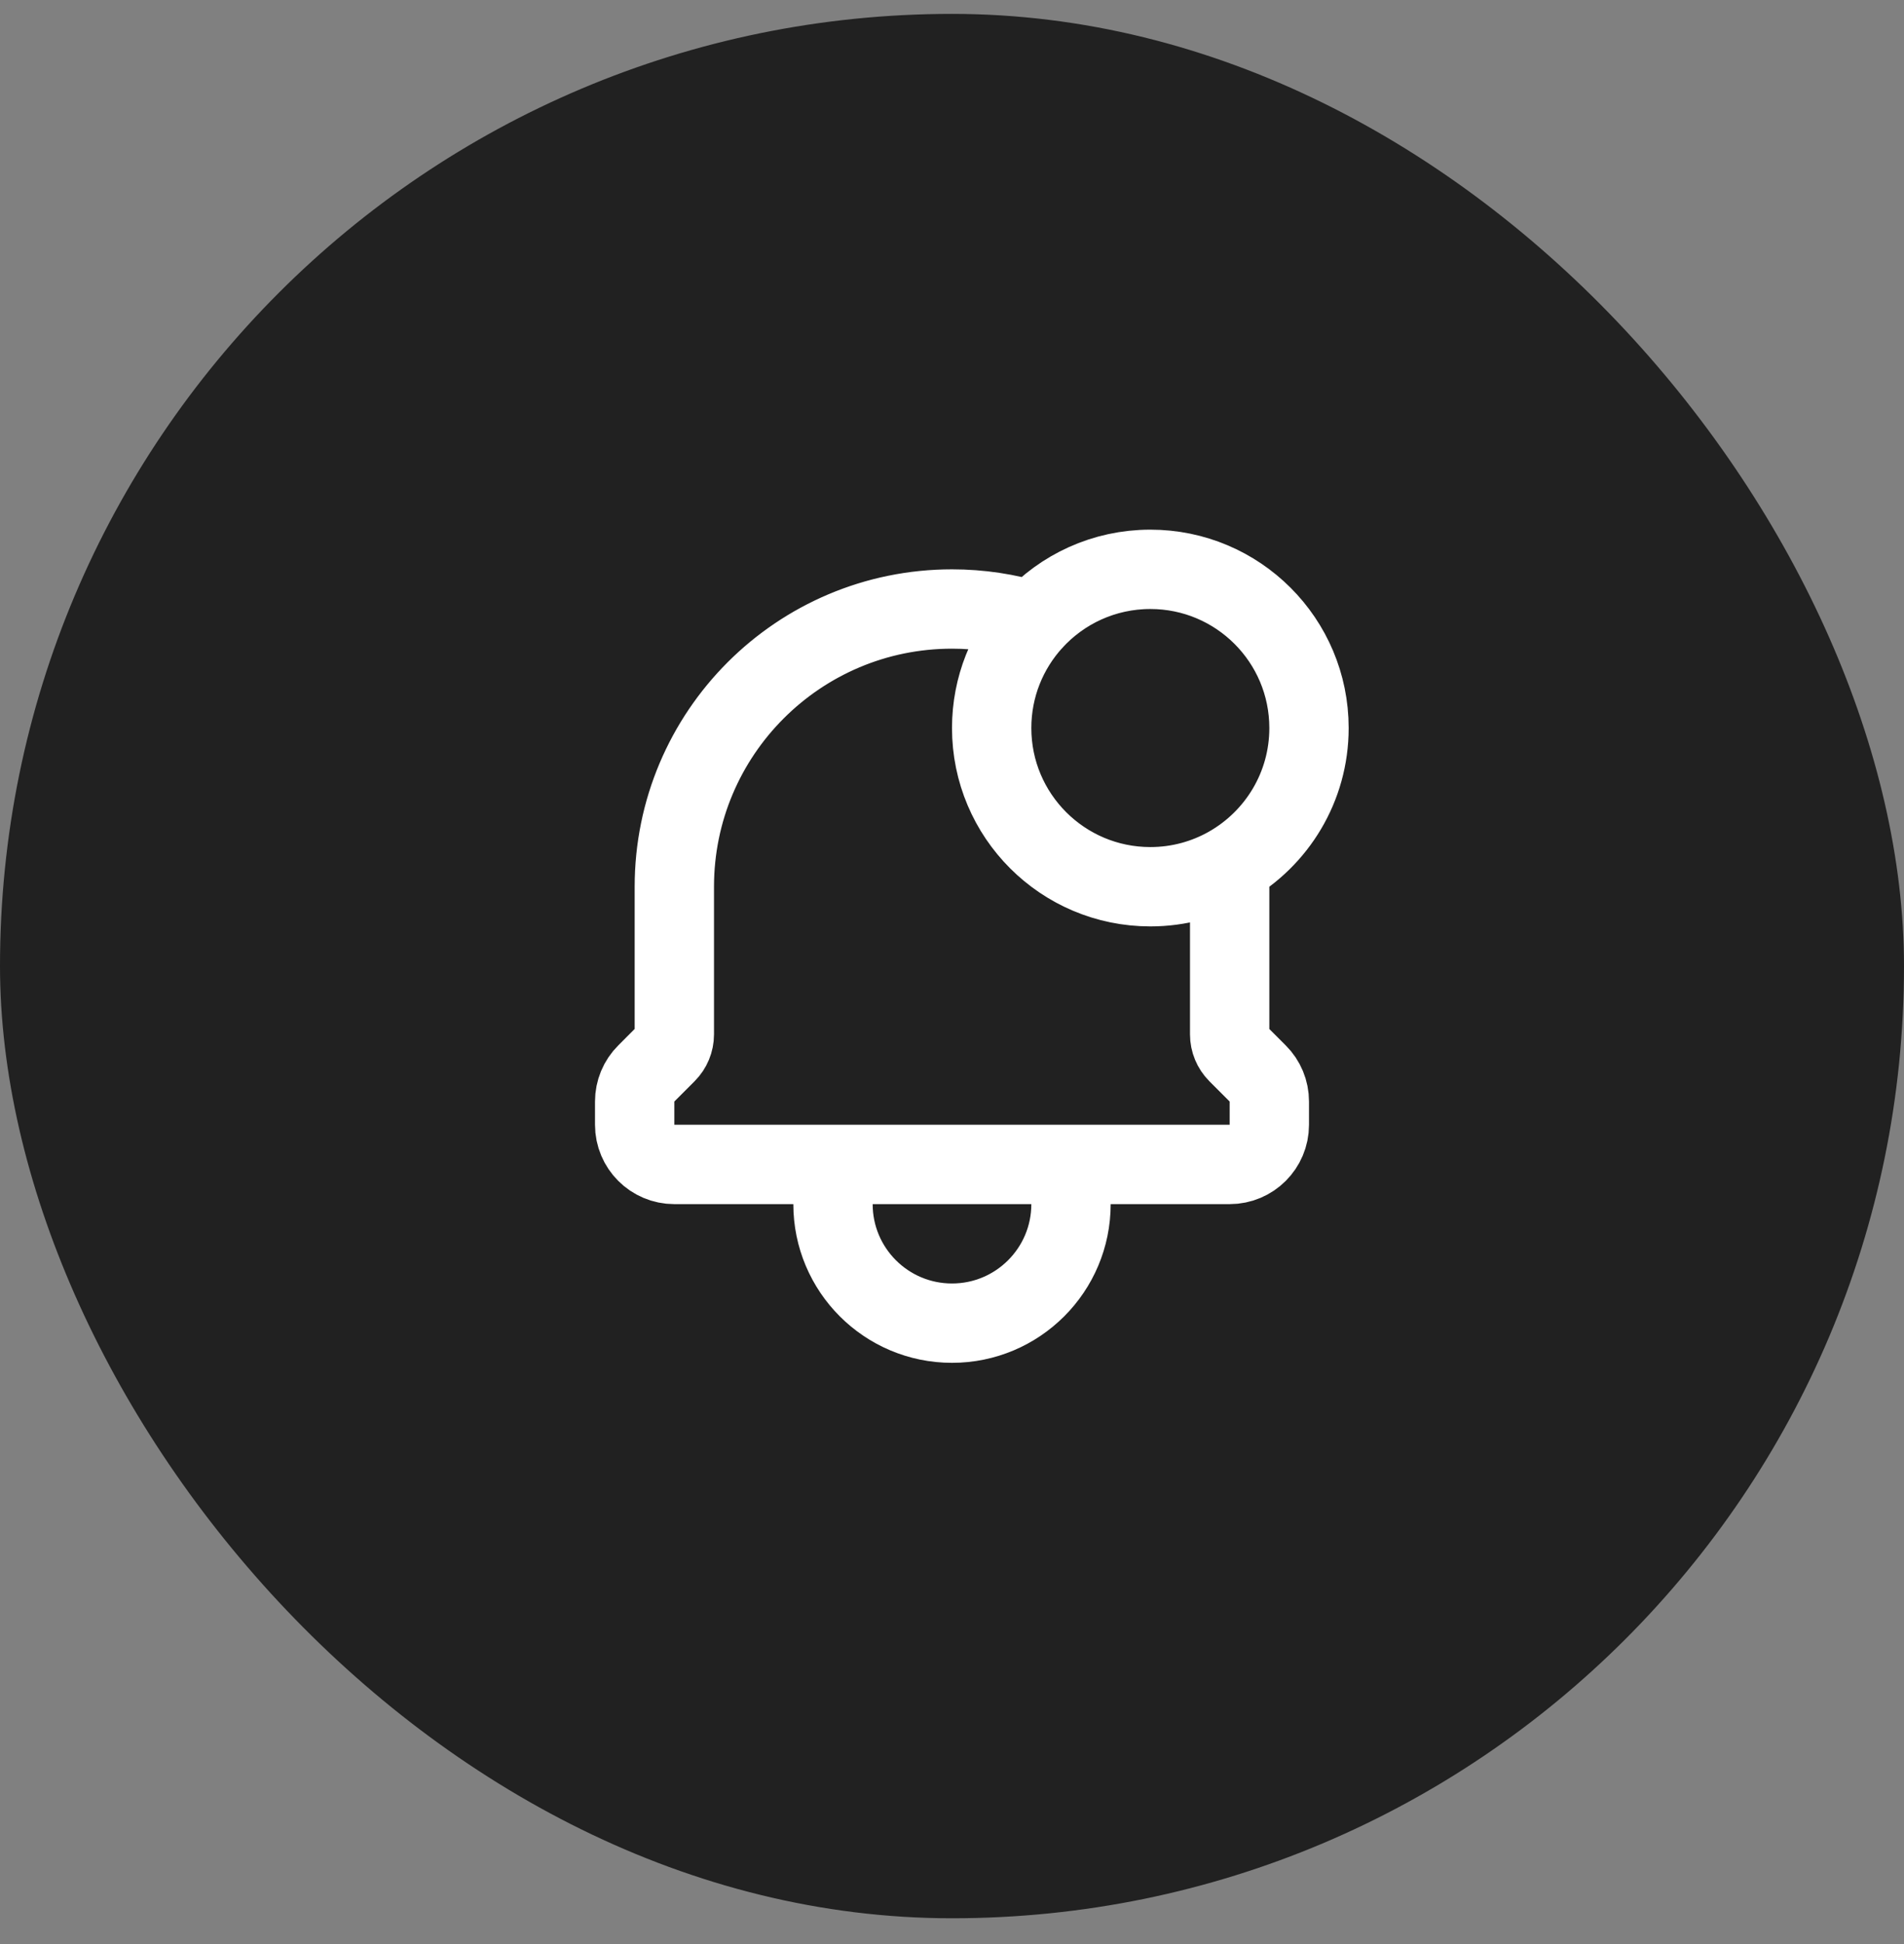
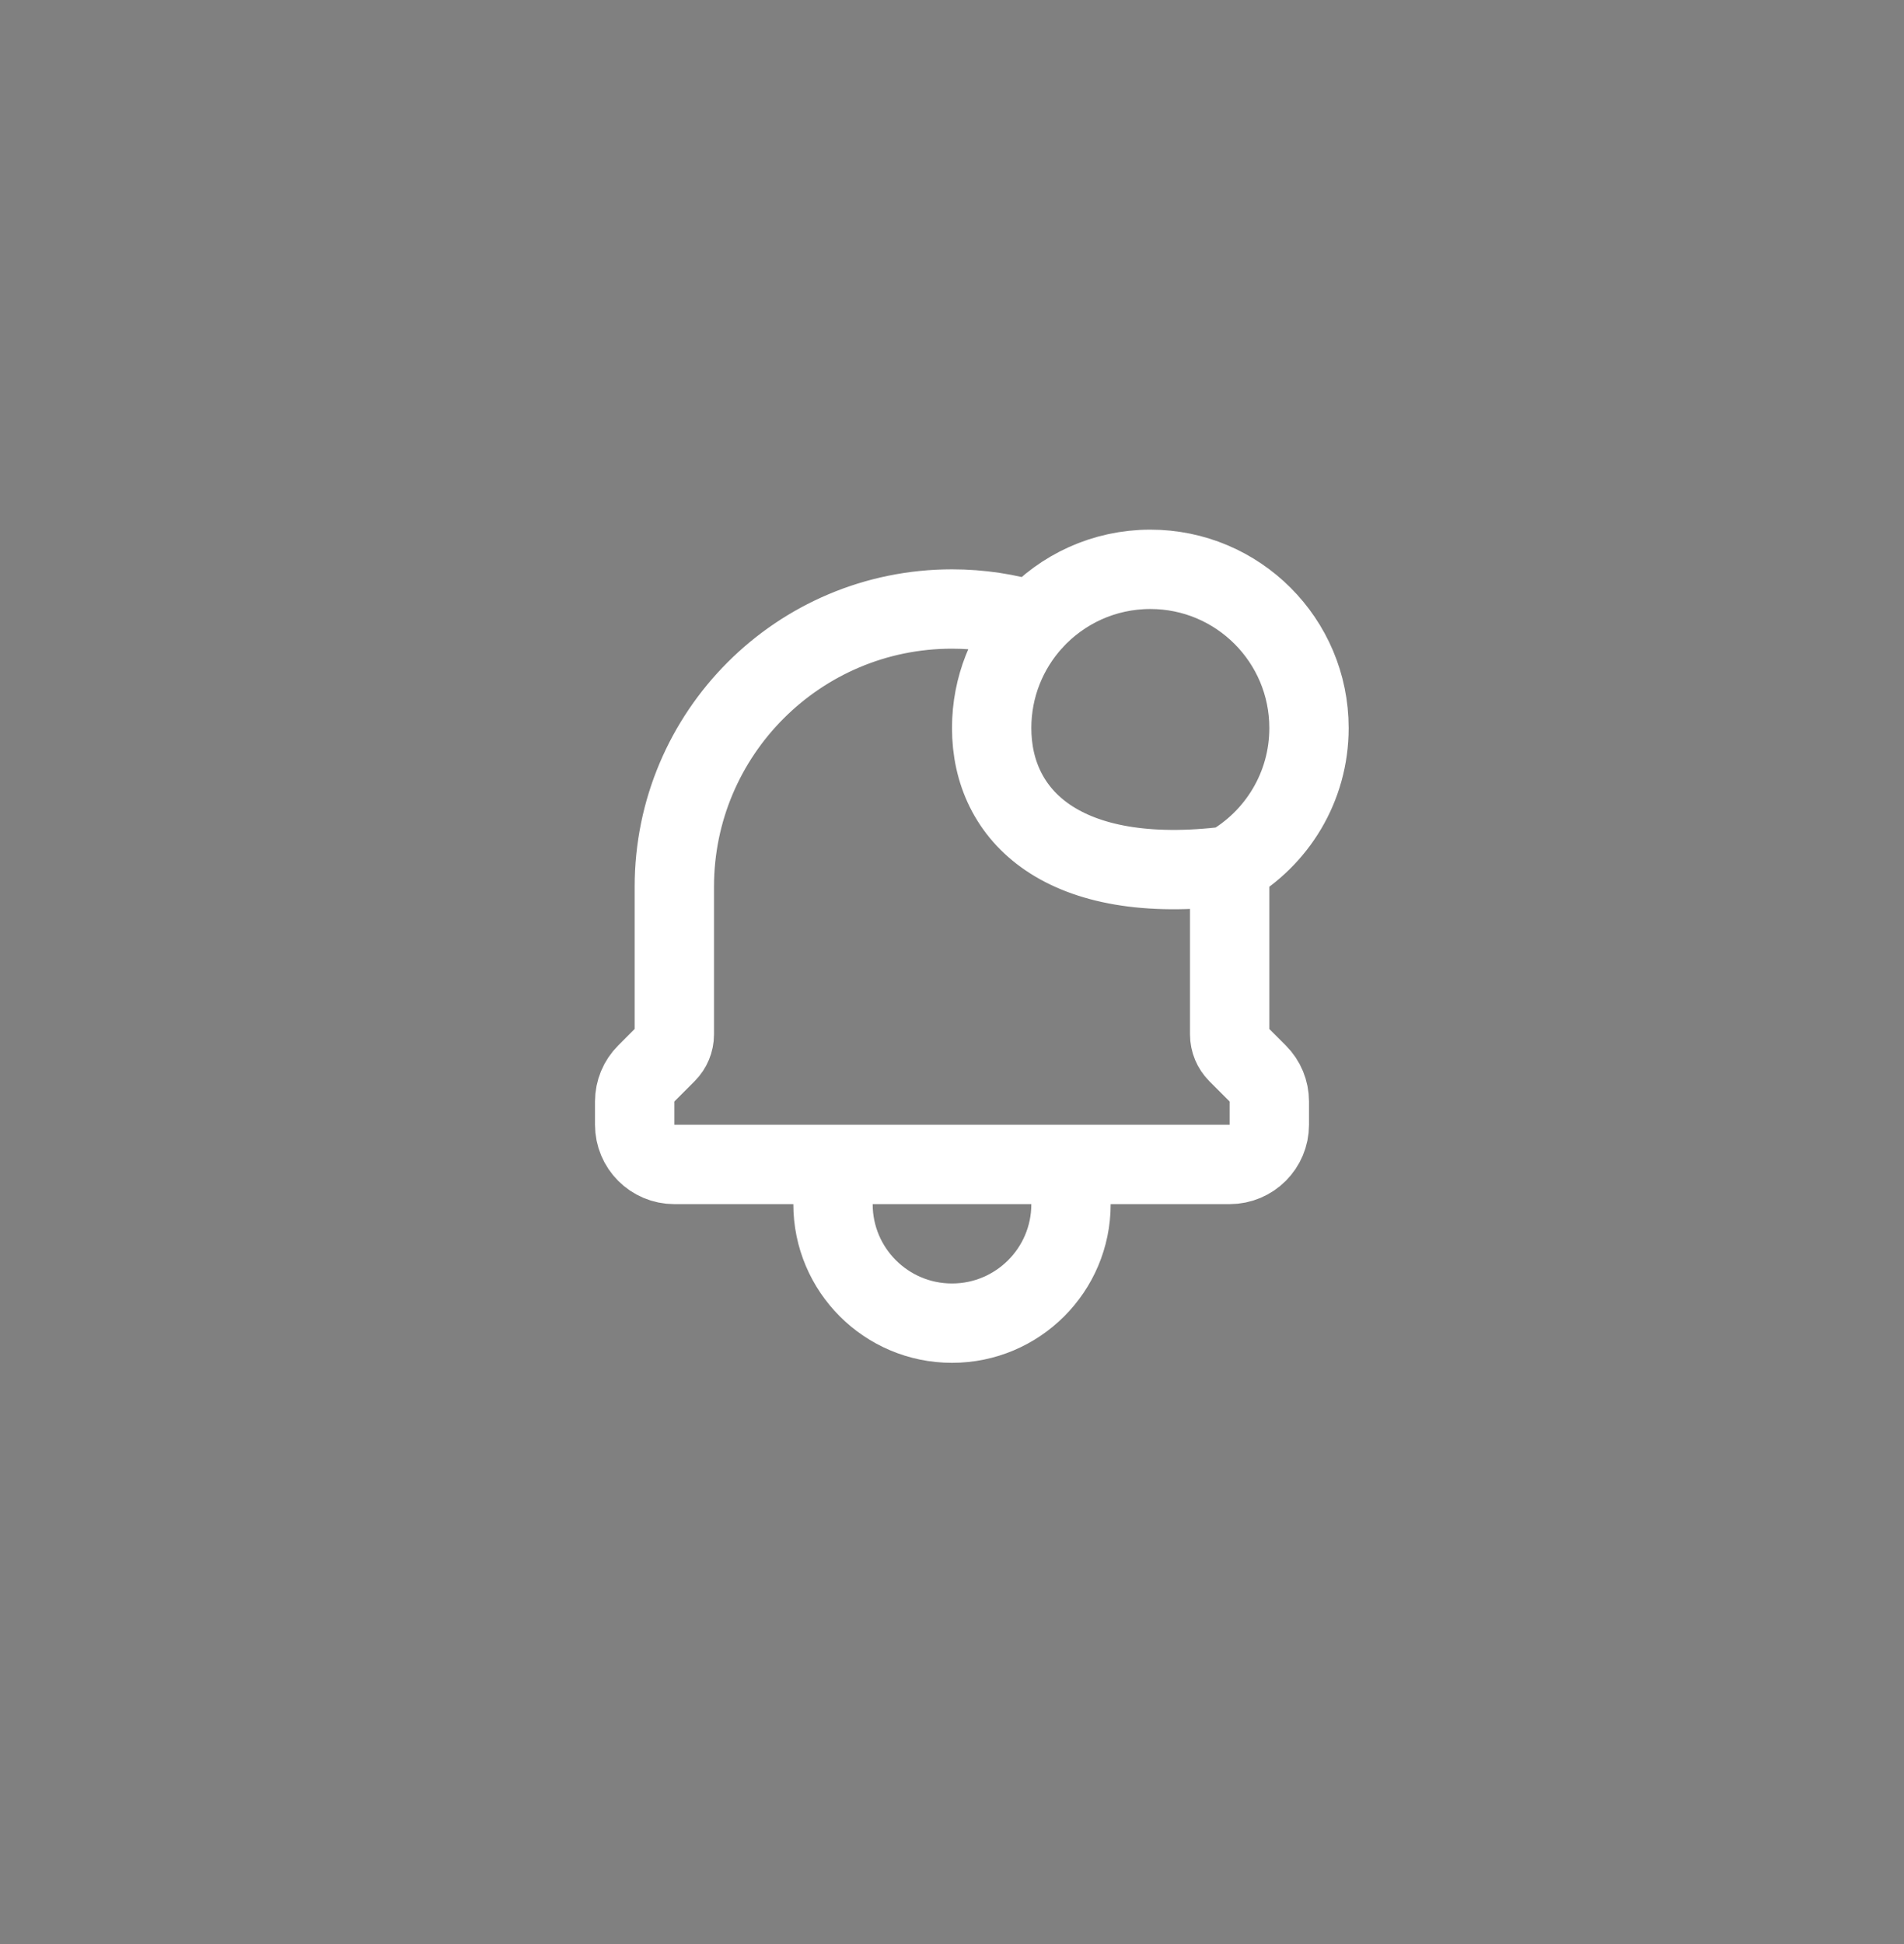
<svg xmlns="http://www.w3.org/2000/svg" width="48" height="49" viewBox="0 0 48 49" fill="none">
  <rect x="0" y="0" width="48" height="49" fill="#808080" stroke="none" />
-   <rect y="0.35" width="48" height="48" rx="24" fill="#212121" />
-   <path d="M27 29.35V30.35C27 32.007 25.657 33.35 24 33.35C22.343 33.35 21 32.007 21 30.35V29.35M27 29.35L21 29.35M27 29.35H31C31.552 29.35 32 28.902 32 28.35V27.764C32 27.498 31.895 27.244 31.707 27.057L31.196 26.546C31.071 26.42 31 26.25 31 26.072V22.35C31 22.173 30.994 21.998 30.98 21.826M21 29.35L17 29.35C16.448 29.35 16 28.902 16 28.349V27.764C16 27.498 16.105 27.244 16.293 27.057L16.804 26.545C16.929 26.42 17 26.25 17 26.072V22.35C17 18.484 20.134 15.35 24 15.35C24.712 15.35 25.398 15.456 26.045 15.653M30.98 21.826C32.187 21.137 33 19.838 33 18.35C33 16.14 31.209 14.35 29 14.35C27.83 14.35 26.777 14.852 26.045 15.653M30.98 21.826C30.397 22.159 29.721 22.35 29 22.35C26.791 22.35 25 20.559 25 18.35C25 17.311 25.396 16.364 26.045 15.653M30.98 21.826C30.98 21.826 30.98 21.826 30.98 21.826ZM26.045 15.653C26.046 15.653 26.046 15.653 26.047 15.654" stroke="white" stroke-width="2" stroke-linecap="round" stroke-linejoin="round" />
+   <path d="M27 29.35V30.35C27 32.007 25.657 33.35 24 33.35C22.343 33.35 21 32.007 21 30.35V29.35M27 29.35L21 29.35M27 29.35H31C31.552 29.35 32 28.902 32 28.35V27.764C32 27.498 31.895 27.244 31.707 27.057L31.196 26.546C31.071 26.42 31 26.25 31 26.072V22.35C31 22.173 30.994 21.998 30.98 21.826M21 29.35L17 29.35C16.448 29.35 16 28.902 16 28.349V27.764C16 27.498 16.105 27.244 16.293 27.057L16.804 26.545C16.929 26.42 17 26.25 17 26.072V22.35C17 18.484 20.134 15.35 24 15.35C24.712 15.35 25.398 15.456 26.045 15.653M30.98 21.826C32.187 21.137 33 19.838 33 18.35C33 16.14 31.209 14.35 29 14.35C27.83 14.35 26.777 14.852 26.045 15.653M30.98 21.826C26.791 22.35 25 20.559 25 18.35C25 17.311 25.396 16.364 26.045 15.653M30.98 21.826C30.98 21.826 30.98 21.826 30.98 21.826ZM26.045 15.653C26.046 15.653 26.046 15.653 26.047 15.654" stroke="white" stroke-width="2" stroke-linecap="round" stroke-linejoin="round" />
</svg>